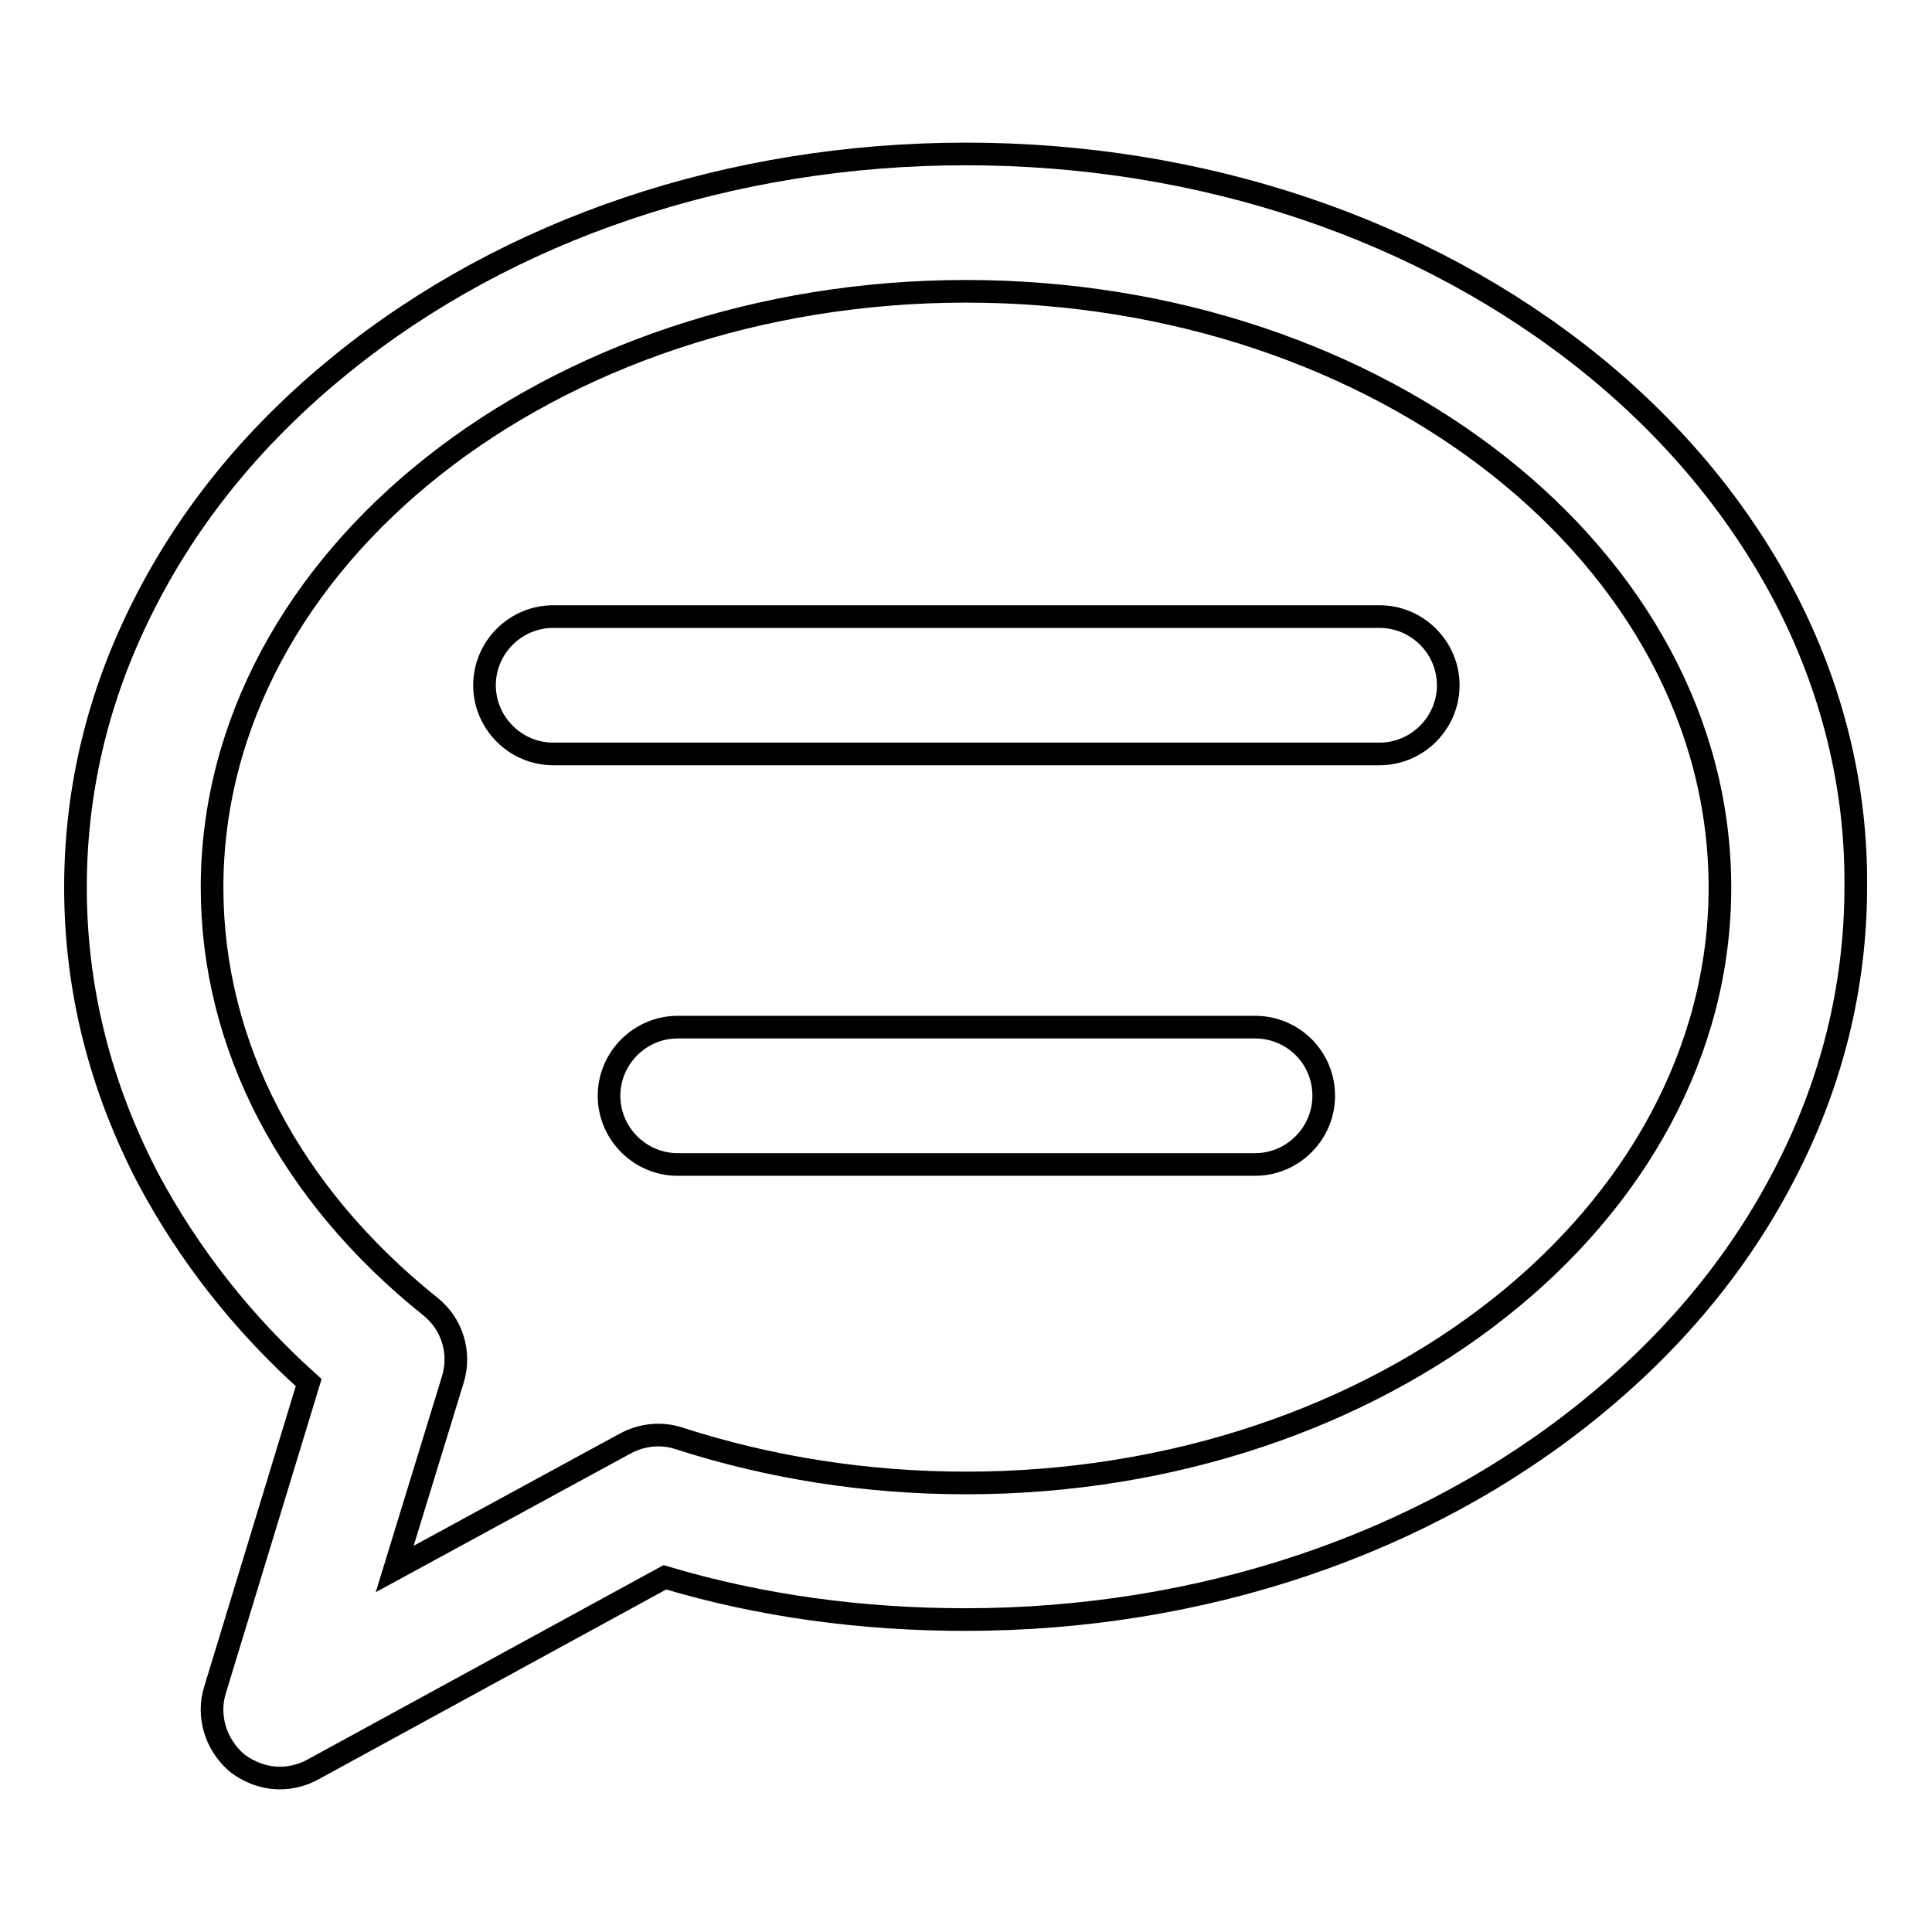
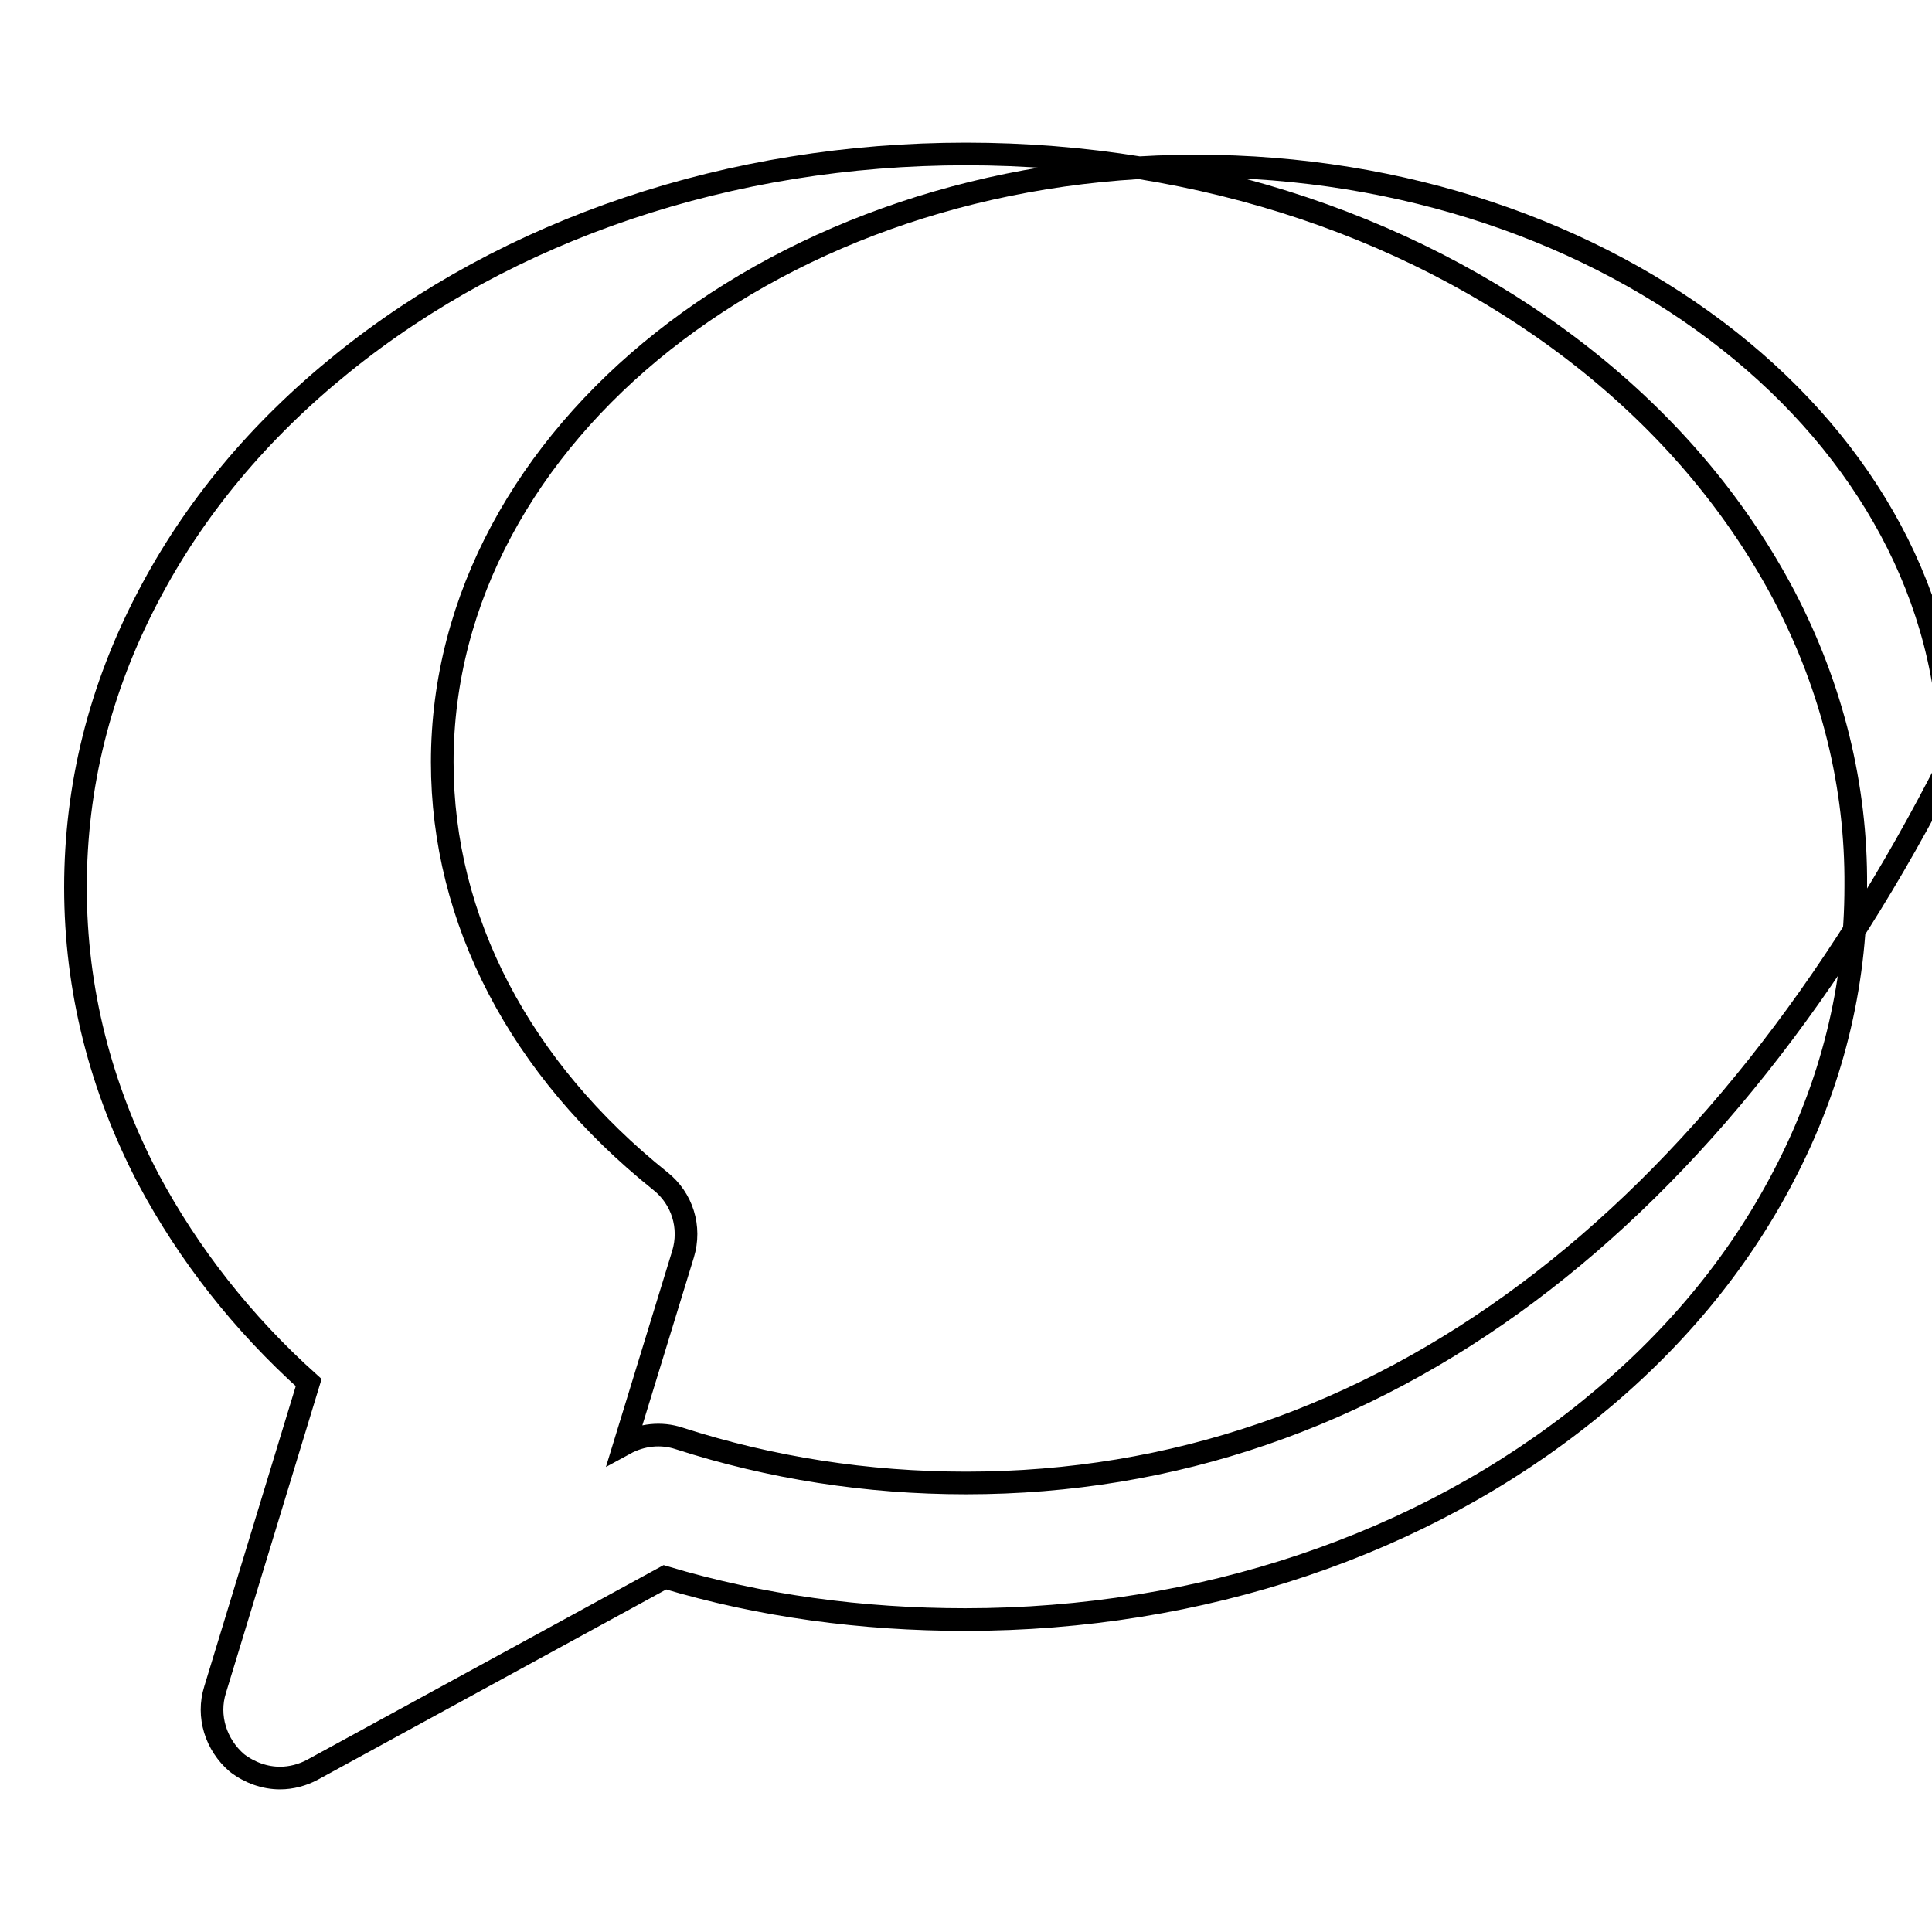
<svg xmlns="http://www.w3.org/2000/svg" version="1.1" x="0px" y="0px" viewBox="0 0 256 256" enable-background="new 0 0 256 256" xml:space="preserve">
  <g>
    <g>
-       <path stroke-width="3" fill-opacity="0" stroke="#000000" d="M236.5,79.1c-6.1-11.6-14.7-22-25.7-30.9c-22.2-17.9-51.6-27.8-82.8-27.8s-60.6,9.9-82.7,27.8c-11,8.9-19.6,19.2-25.7,30.9c-6.4,12.2-9.6,25.1-9.6,38.5c0,13.5,3.3,26.5,9.7,38.7c5.3,9.9,12.4,19,21.2,26.9l-12.4,40.7c-1.1,3.5,0.1,7.3,2.9,9.7c1.7,1.3,3.7,2,5.7,2c1.5,0,3-0.4,4.3-1.1l46.7-25.5c12.7,3.8,26.1,5.6,39.8,5.6c31.2,0,60.6-9.9,82.7-27.8c11-8.9,19.6-19.2,25.7-30.9c6.4-12.2,9.6-25.1,9.6-38.5C246,104.2,242.8,91.2,236.5,79.1z M128,196.5c-13.1,0-25.9-2-38-5.9c-2.4-0.8-5-0.5-7.2,0.7l-30.5,16.6l7.7-25.1c1.1-3.6-0.1-7.4-3-9.7c-18.6-14.9-28.9-34.6-28.9-55.5c0-43.5,44.8-79,99.9-79c55.1,0,99.9,35.4,99.9,79C227.9,161.1,183.1,196.5,128,196.5z" />
-       <path stroke-width="3" fill-opacity="0" stroke="#000000" d="M182.8,81.7H73.3c-5,0-9.1,4.1-9.1,9.1c0,5,4.1,9.1,9.1,9.1h109.5c5,0,9.1-4.1,9.1-9.1C191.9,85.8,187.8,81.7,182.8,81.7z" />
-       <path stroke-width="3" fill-opacity="0" stroke="#000000" d="M166.3,136.1H89.8c-5,0-9.1,4.1-9.1,9.1s4.1,9.1,9.1,9.1h76.5c5,0,9.1-4.1,9.1-9.1C175.4,140.1,171.3,136.1,166.3,136.1z" />
+       <path stroke-width="3" fill-opacity="0" stroke="#000000" d="M236.5,79.1c-6.1-11.6-14.7-22-25.7-30.9c-22.2-17.9-51.6-27.8-82.8-27.8s-60.6,9.9-82.7,27.8c-11,8.9-19.6,19.2-25.7,30.9c-6.4,12.2-9.6,25.1-9.6,38.5c0,13.5,3.3,26.5,9.7,38.7c5.3,9.9,12.4,19,21.2,26.9l-12.4,40.7c-1.1,3.5,0.1,7.3,2.9,9.7c1.7,1.3,3.7,2,5.7,2c1.5,0,3-0.4,4.3-1.1l46.7-25.5c12.7,3.8,26.1,5.6,39.8,5.6c31.2,0,60.6-9.9,82.7-27.8c11-8.9,19.6-19.2,25.7-30.9c6.4-12.2,9.6-25.1,9.6-38.5C246,104.2,242.8,91.2,236.5,79.1z M128,196.5c-13.1,0-25.9-2-38-5.9c-2.4-0.8-5-0.5-7.2,0.7l7.7-25.1c1.1-3.6-0.1-7.4-3-9.7c-18.6-14.9-28.9-34.6-28.9-55.5c0-43.5,44.8-79,99.9-79c55.1,0,99.9,35.4,99.9,79C227.9,161.1,183.1,196.5,128,196.5z" />
    </g>
  </g>
</svg>